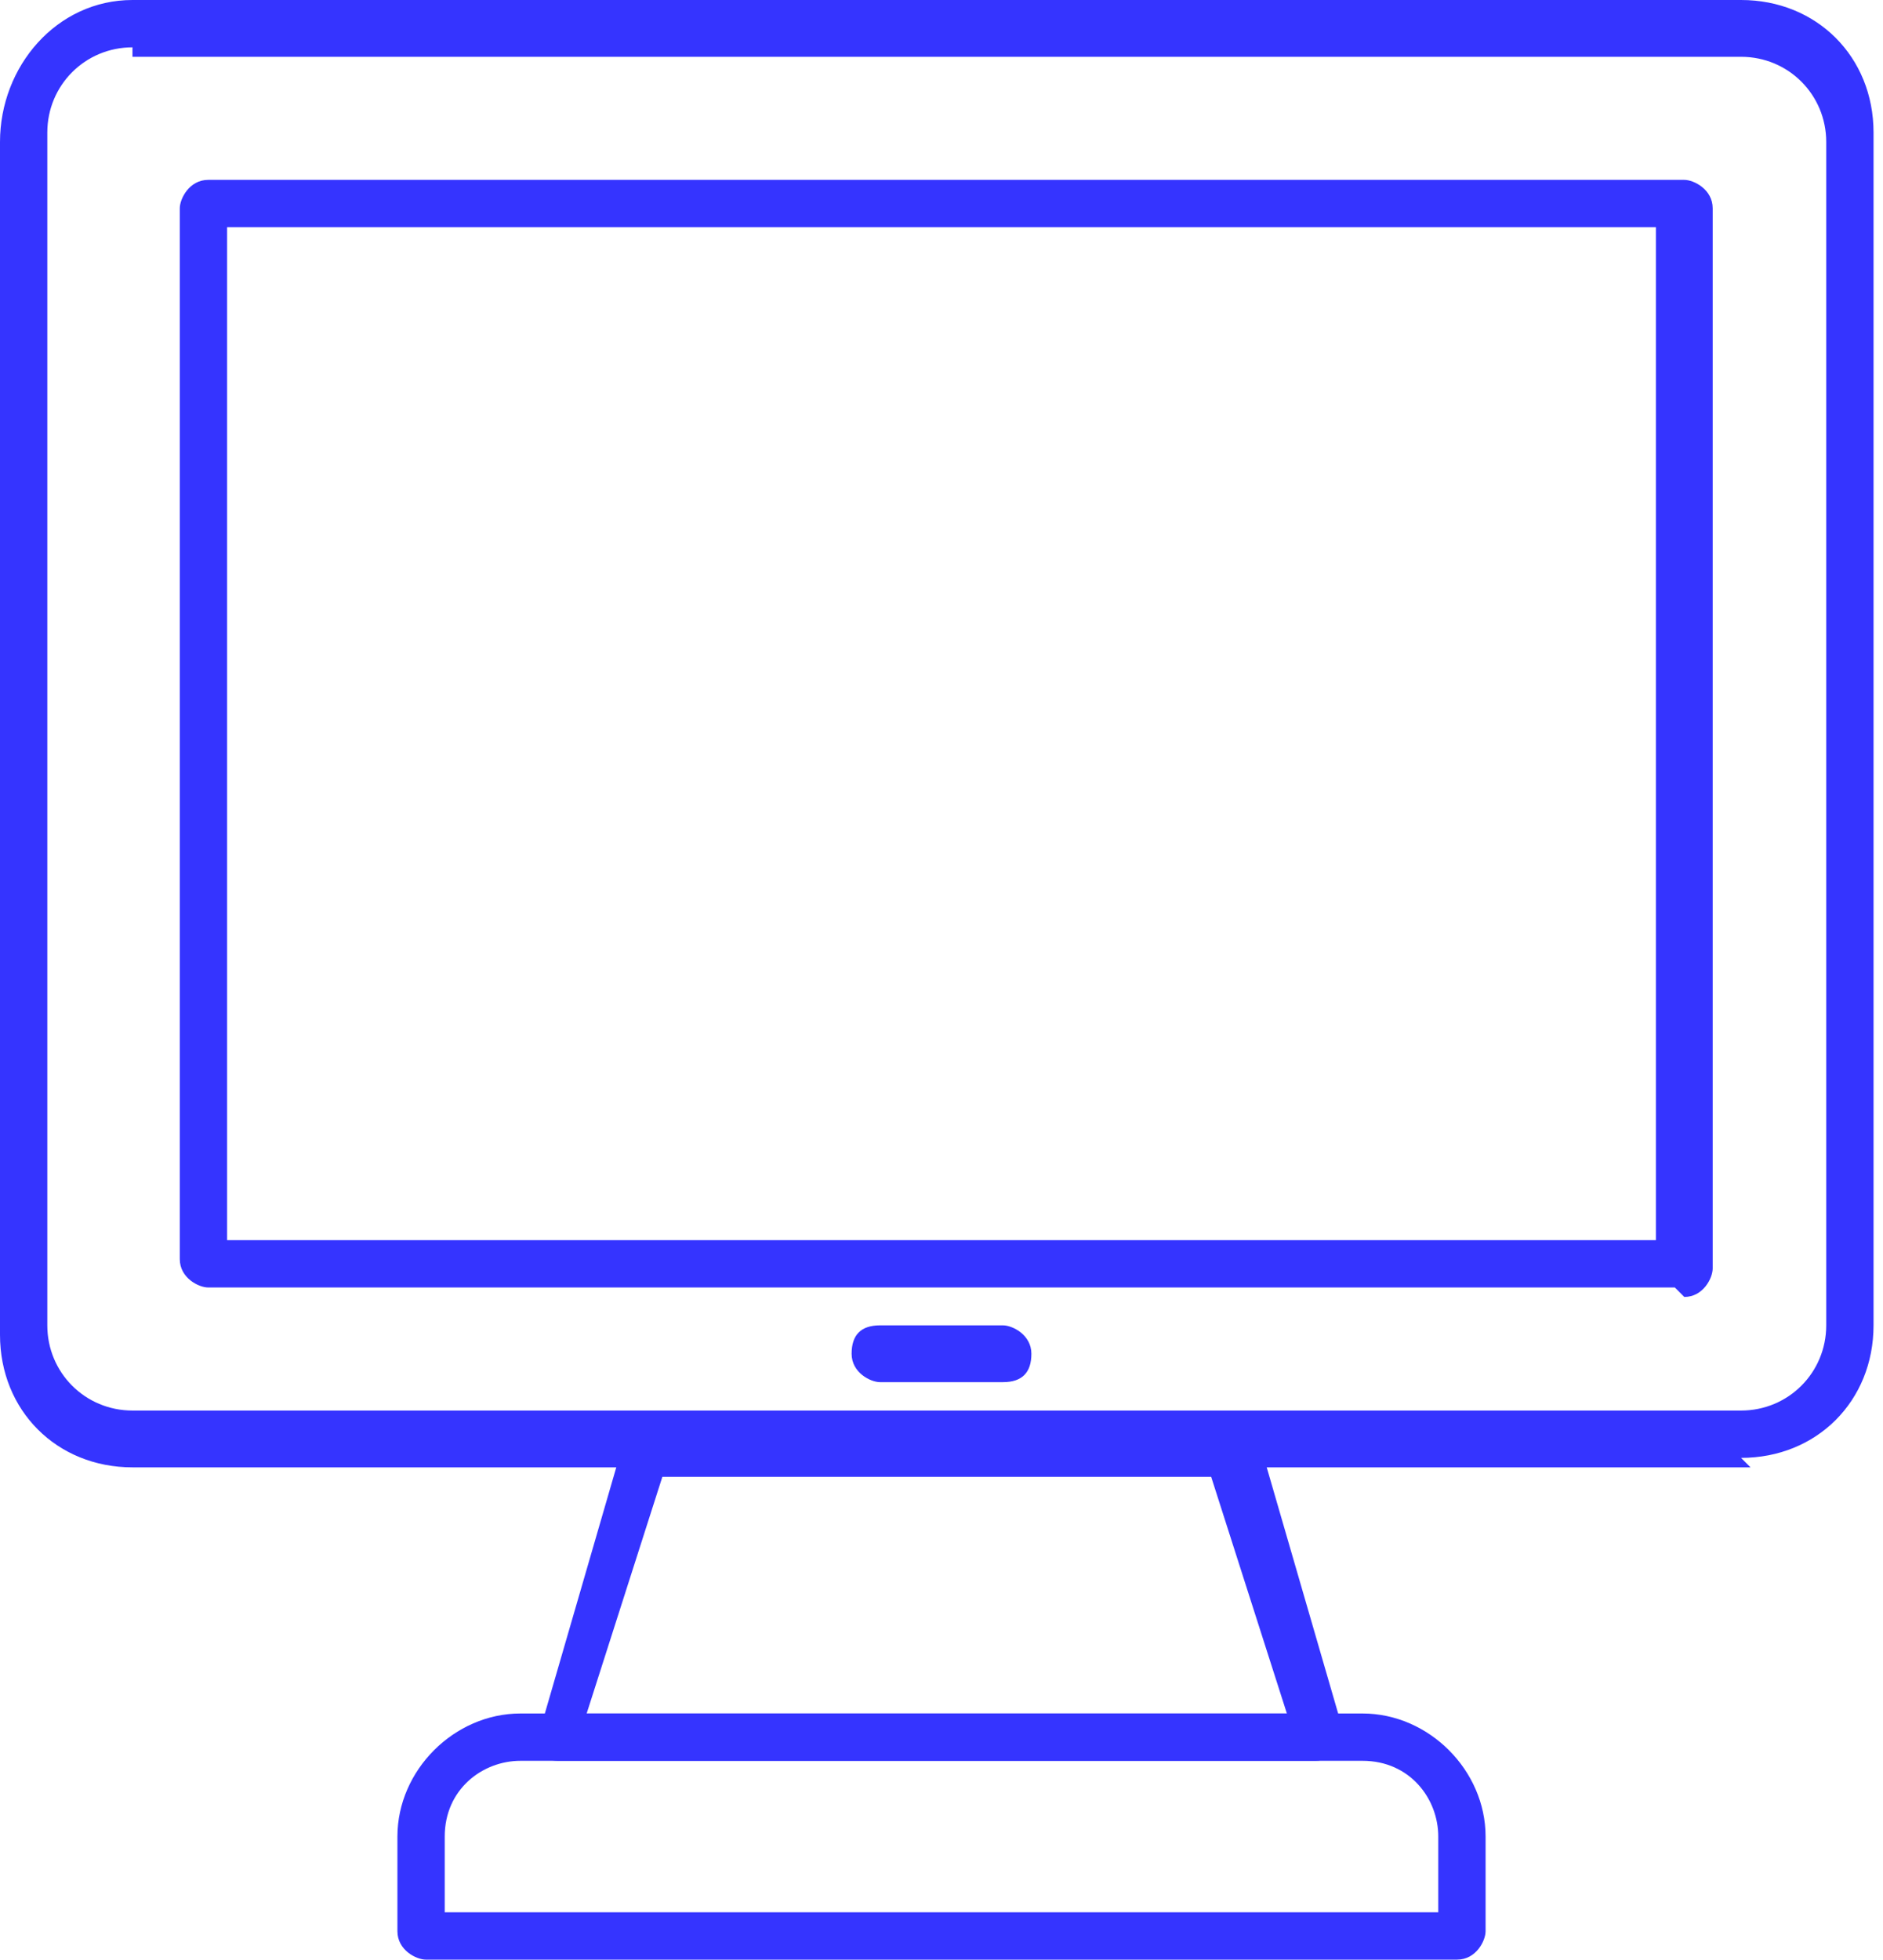
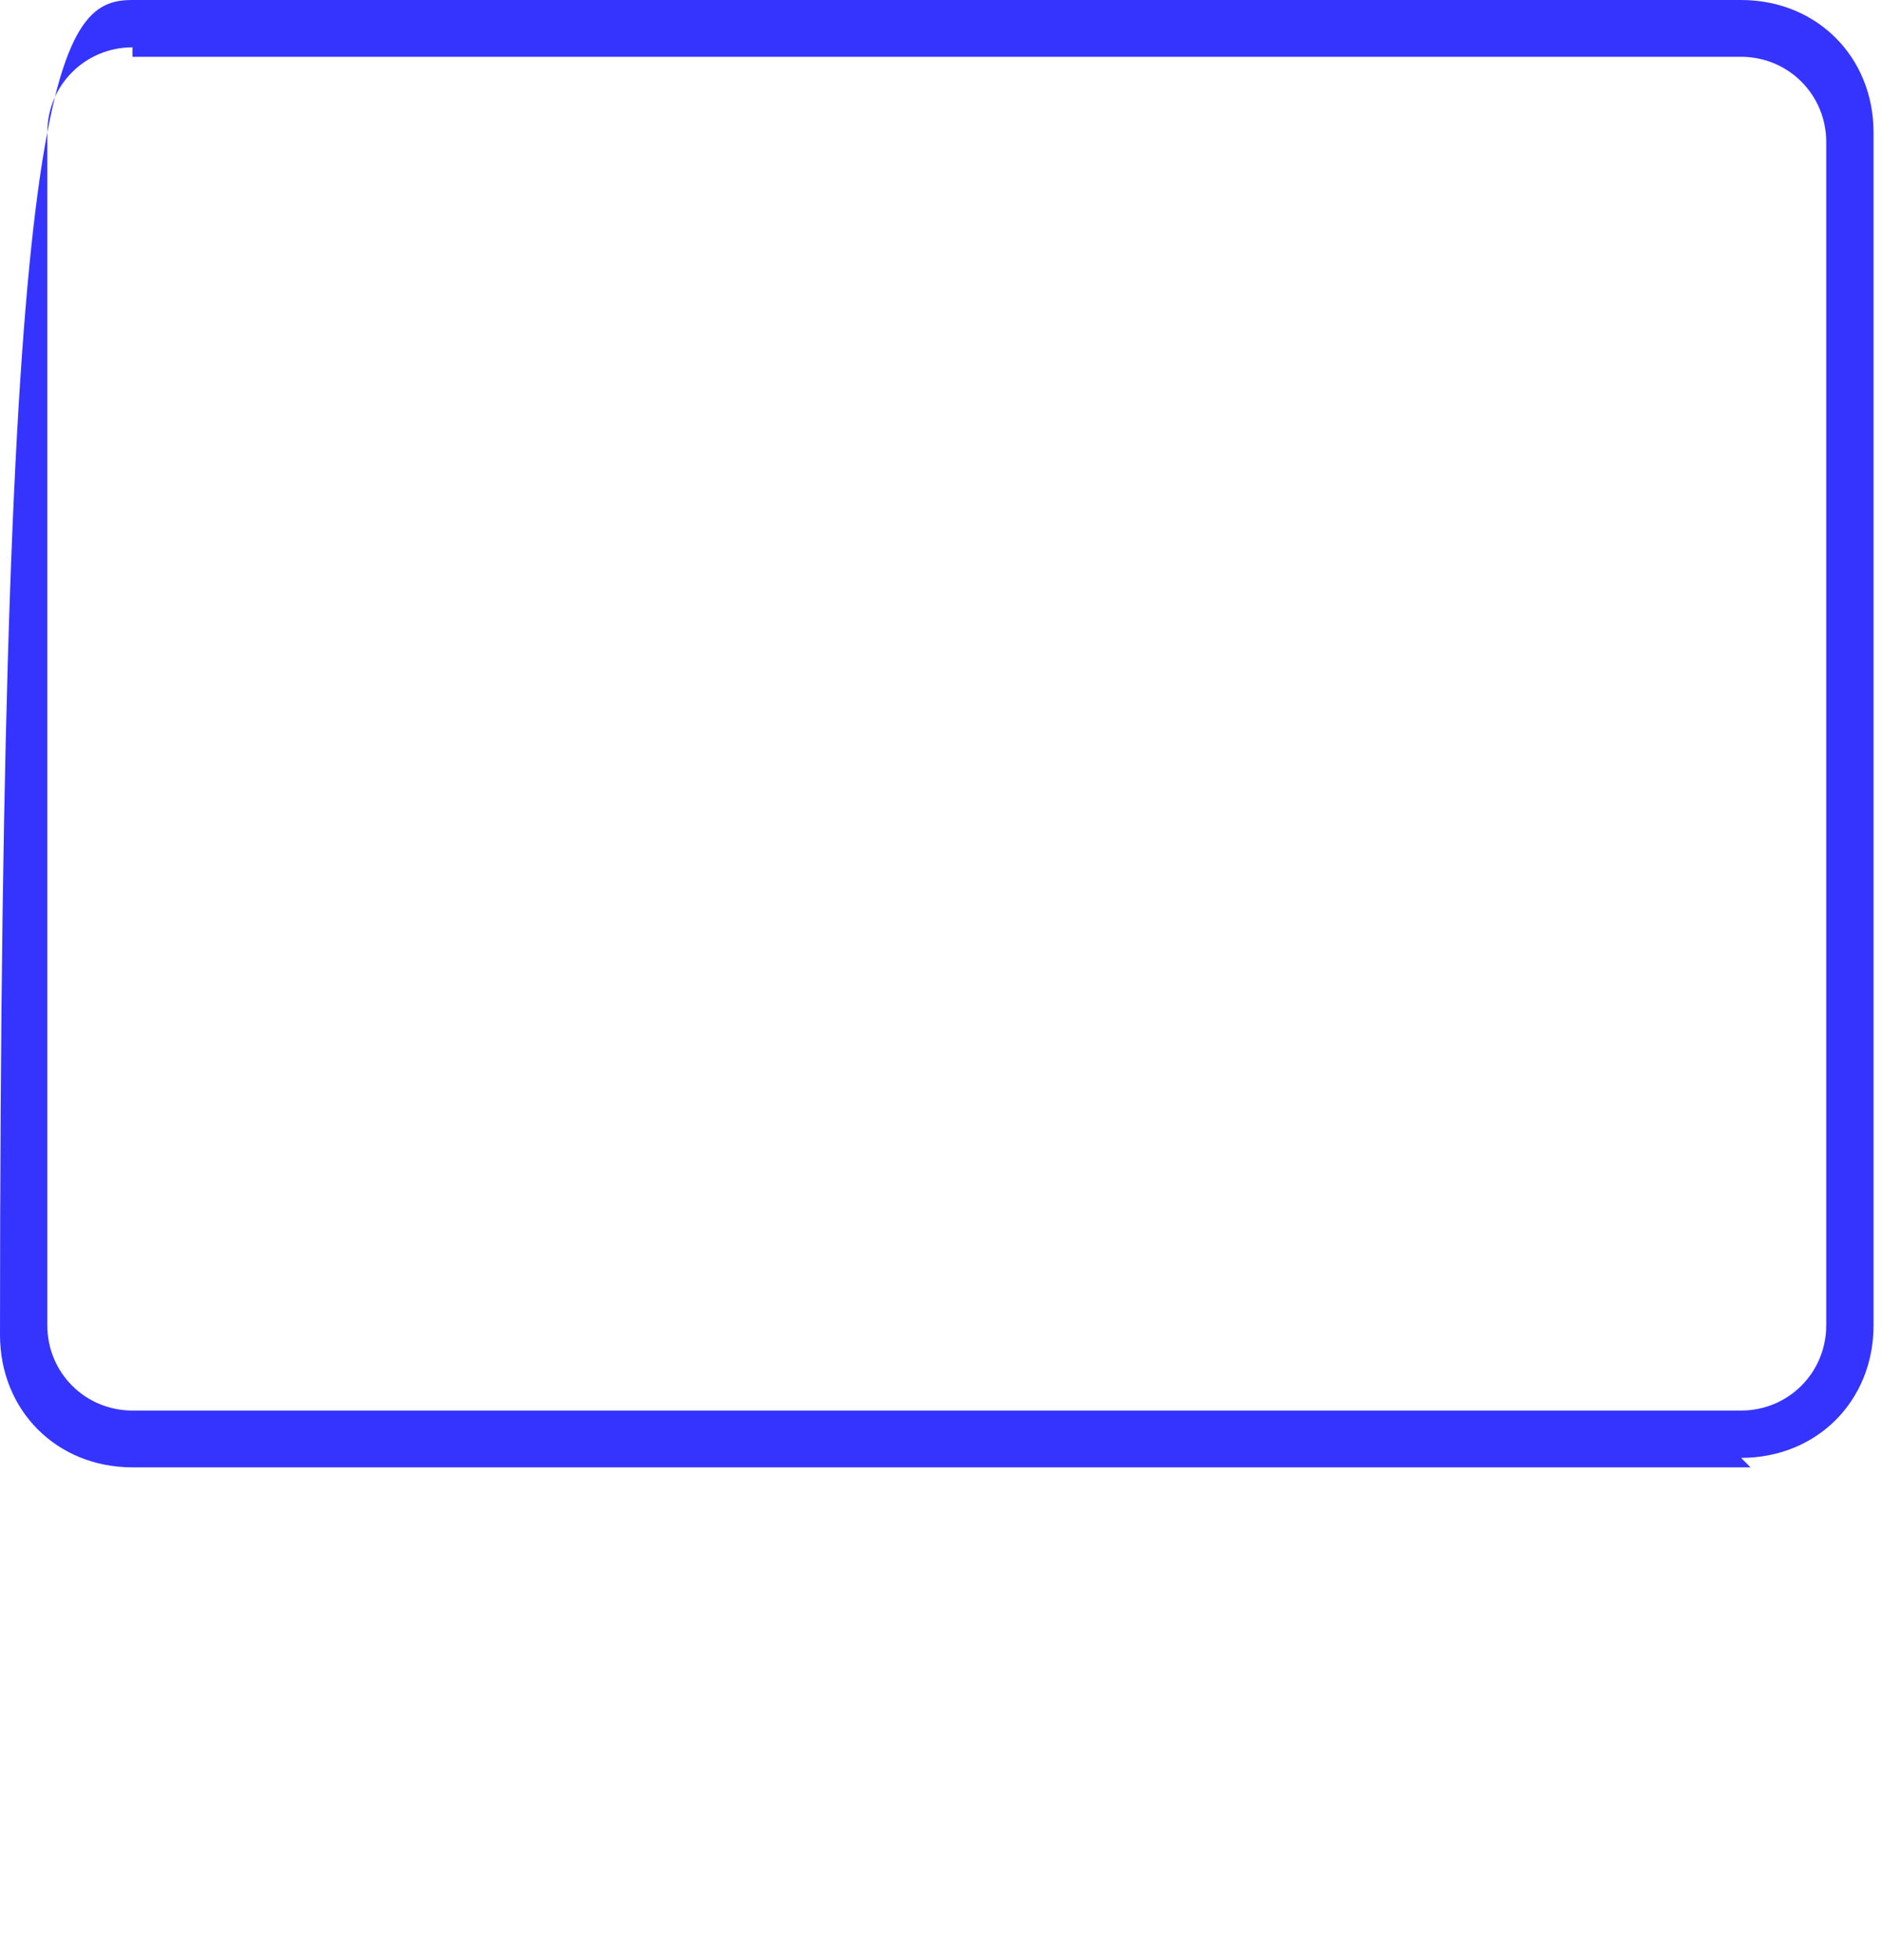
<svg xmlns="http://www.w3.org/2000/svg" id="Camada_1" version="1.1" viewBox="0 0 19.9 20.7">
  <defs>
    <style>
      .st0 {
        fill: #3534ff;
        fill-rule: evenodd;
      }
    </style>
  </defs>
  <g id="NewGroupe12">
    <g id="NewGroup0-14">
      <g>
-         <path class="st0" d="M1.4.5c-.5,0-.9.4-.9.9v12.6c0,.5.4.9.9.9h17c.5,0,.9-.4.9-.9V1.5c0-.5-.4-.9-.9-.9H1.4ZM18.5,15.5H1.4c-.8,0-1.4-.6-1.4-1.4V1.5C0,.7.6,0,1.4,0h17c.8,0,1.4.6,1.4,1.4v12.6c0,.8-.6,1.4-1.4,1.4h0Z" />
-         <path class="st0" d="M2.4,13.1h15.1V2.4H2.4v10.7h0ZM17.7,13.6H2.2c-.1,0-.3-.1-.3-.3V2.2c0-.1.1-.3.3-.3h15.6c.1,0,.3.1.3.3v11.2c0,.1-.1.3-.3.3h0Z" />
-         <path class="st0" d="M6.3,18.1h7.3l-.8-2.5h-5.8l-.8,2.5h0ZM14,18.6s0,0,0,0H5.9c0,0-.2,0-.2-.1,0,0,0-.2,0-.2l.9-3.1c0-.1.1-.2.3-.2h6.1c.1,0,.2,0,.3.2l.9,3.1s0,0,0,0c0,.1-.1.3-.3.3h0Z" />
-         <path class="st0" d="M4.7,20.2h10.5v-.8c0-.4-.3-.8-.8-.8H5.5c-.4,0-.8.3-.8.8v.8h0ZM15.4,20.7H4.5c-.1,0-.3-.1-.3-.3v-1c0-.7.6-1.3,1.3-1.3h8.9c.7,0,1.3.6,1.3,1.3v1c0,.1-.1.3-.3.3h0Z" />
-         <path class="st0" d="M10.6,14.6h-1.3c-.1,0-.3-.1-.3-.3s.1-.3.3-.3h1.3c.1,0,.3.1.3.3s-.1.3-.3.3h0Z" />
+         <path class="st0" d="M1.4.5c-.5,0-.9.4-.9.9v12.6c0,.5.4.9.9.9h17c.5,0,.9-.4.9-.9V1.5c0-.5-.4-.9-.9-.9H1.4ZM18.5,15.5H1.4c-.8,0-1.4-.6-1.4-1.4C0,.7.6,0,1.4,0h17c.8,0,1.4.6,1.4,1.4v12.6c0,.8-.6,1.4-1.4,1.4h0Z" />
      </g>
    </g>
  </g>
</svg>